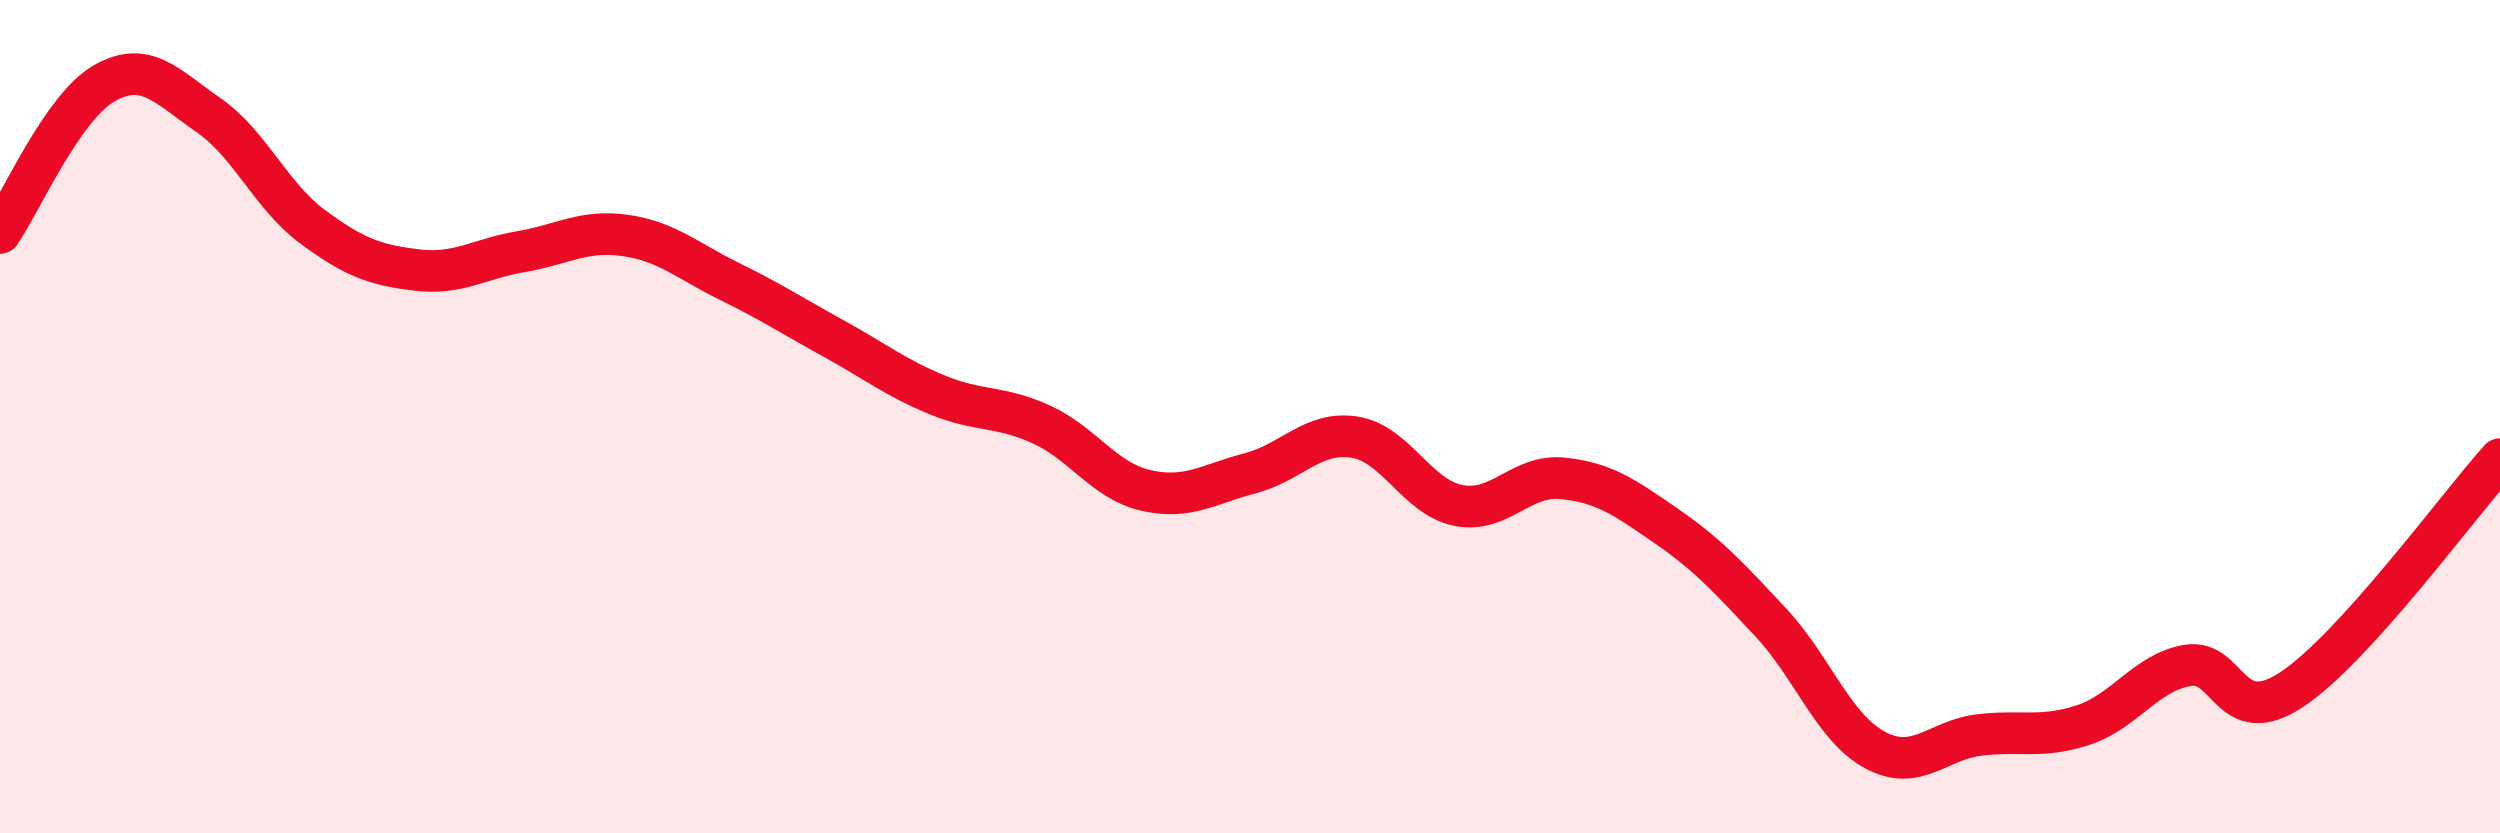
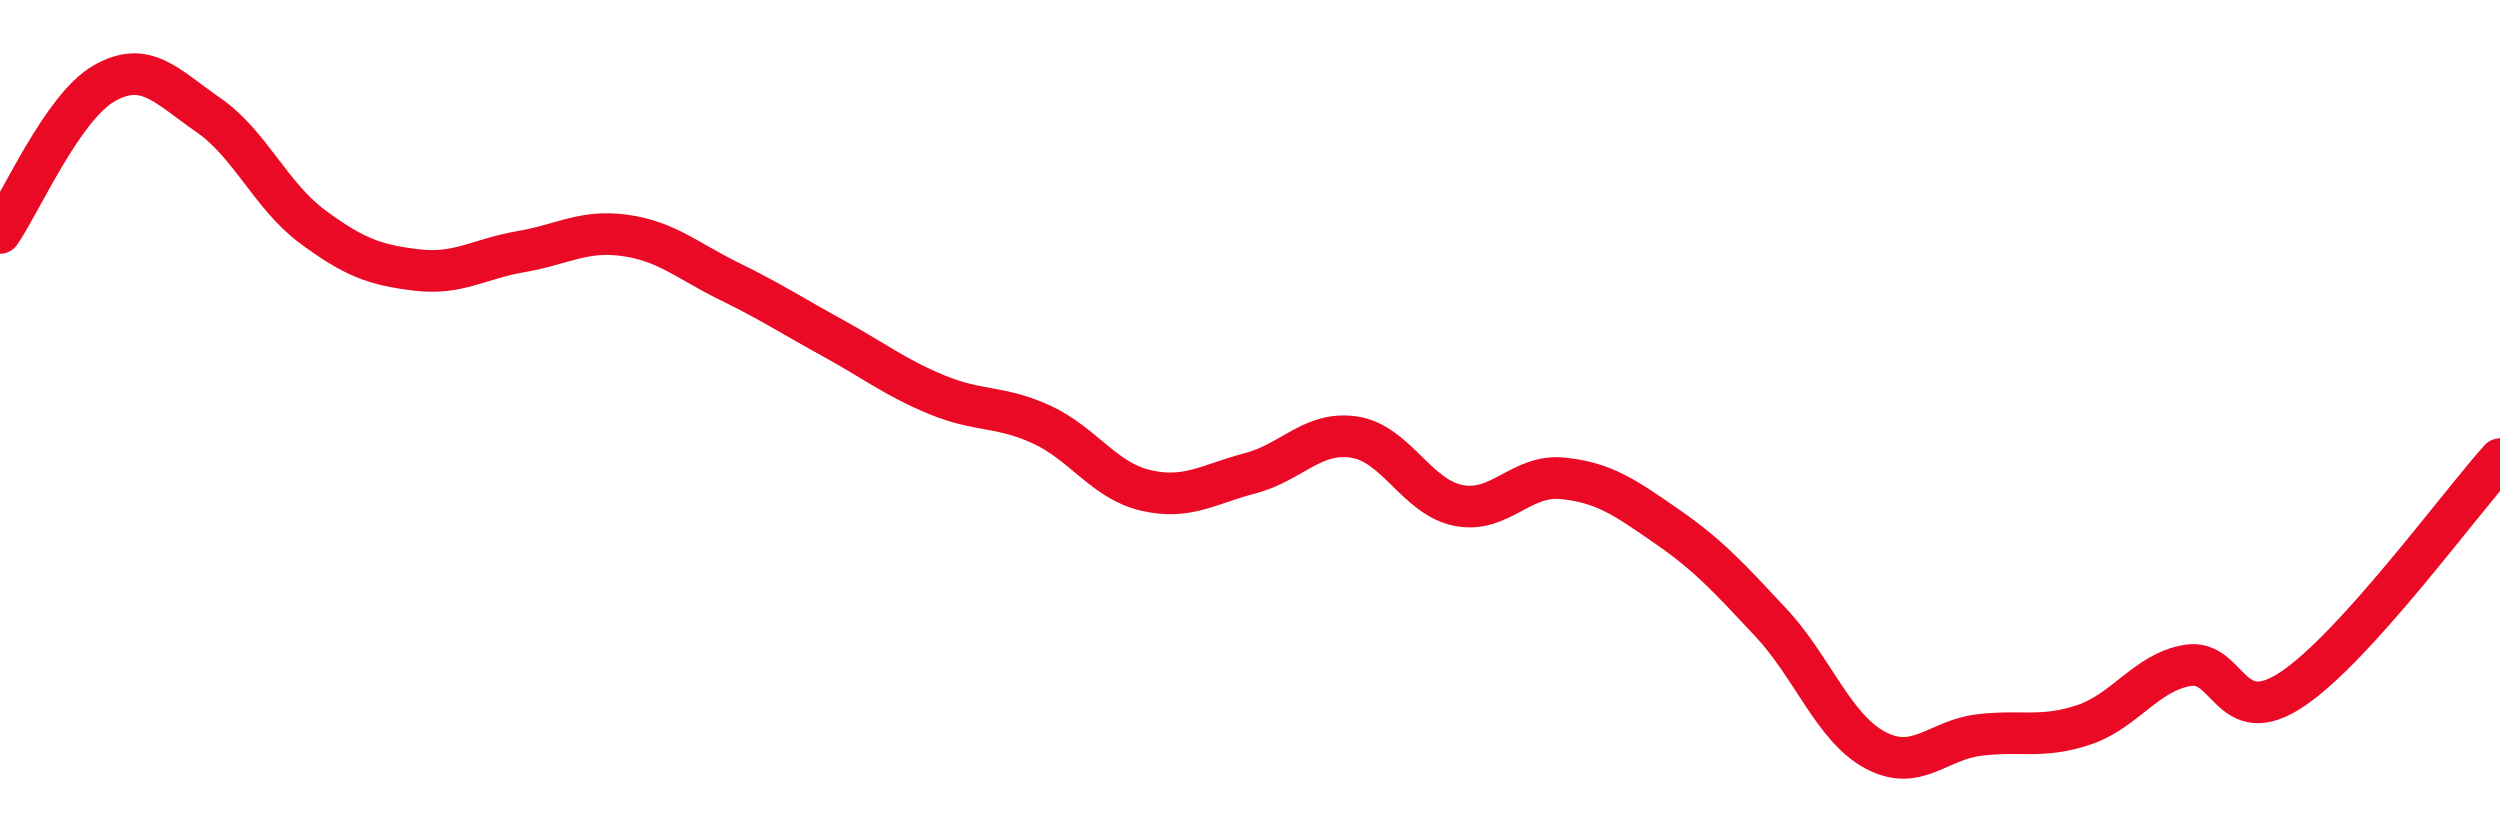
<svg xmlns="http://www.w3.org/2000/svg" width="60" height="20" viewBox="0 0 60 20">
-   <path d="M 0,5.59 C 0.5,4.87 1.5,2.57 2.5,2 C 3.5,1.43 4,2.07 5,2.76 C 6,3.45 6.5,4.7 7.5,5.44 C 8.5,6.18 9,6.36 10,6.48 C 11,6.6 11.5,6.21 12.5,6.04 C 13.5,5.87 14,5.51 15,5.65 C 16,5.79 16.5,6.26 17.5,6.75 C 18.5,7.24 19,7.57 20,8.12 C 21,8.67 21.5,9.07 22.5,9.48 C 23.5,9.89 24,9.73 25,10.19 C 26,10.65 26.5,11.54 27.5,11.77 C 28.5,12 29,11.62 30,11.36 C 31,11.1 31.5,10.34 32.5,10.49 C 33.5,10.64 34,11.93 35,12.13 C 36,12.33 36.5,11.38 37.5,11.48 C 38.5,11.58 39,11.94 40,12.63 C 41,13.32 41.5,13.87 42.5,14.94 C 43.5,16.01 44,17.46 45,18 C 46,18.54 46.5,17.76 47.5,17.64 C 48.5,17.52 49,17.73 50,17.4 C 51,17.07 51.5,16.14 52.5,15.97 C 53.5,15.8 53.5,17.54 55,16.55 C 56.5,15.56 59,12.13 60,11.02L60 20L0 20Z" fill="#EB0A25" opacity="0.1" stroke-linecap="round" stroke-linejoin="round" />
  <path d="M 0,5.59 C 0.5,4.87 1.5,2.57 2.5,2 C 3.5,1.43 4,2.07 5,2.76 C 6,3.45 6.5,4.7 7.5,5.44 C 8.5,6.18 9,6.36 10,6.48 C 11,6.6 11.5,6.21 12.5,6.04 C 13.5,5.87 14,5.51 15,5.65 C 16,5.79 16.5,6.26 17.5,6.75 C 18.5,7.24 19,7.57 20,8.12 C 21,8.67 21.5,9.07 22.5,9.48 C 23.5,9.89 24,9.73 25,10.19 C 26,10.65 26.5,11.54 27.5,11.77 C 28.5,12 29,11.62 30,11.36 C 31,11.1 31.5,10.34 32.5,10.49 C 33.5,10.64 34,11.93 35,12.13 C 36,12.33 36.5,11.38 37.5,11.48 C 38.5,11.58 39,11.94 40,12.63 C 41,13.32 41.5,13.87 42.5,14.94 C 43.5,16.01 44,17.46 45,18 C 46,18.54 46.5,17.76 47.5,17.64 C 48.5,17.52 49,17.73 50,17.4 C 51,17.07 51.5,16.14 52.5,15.97 C 53.5,15.8 53.5,17.54 55,16.55 C 56.5,15.56 59,12.13 60,11.02" stroke="#EB0A25" stroke-width="1" fill="none" stroke-linecap="round" stroke-linejoin="round" />
</svg>